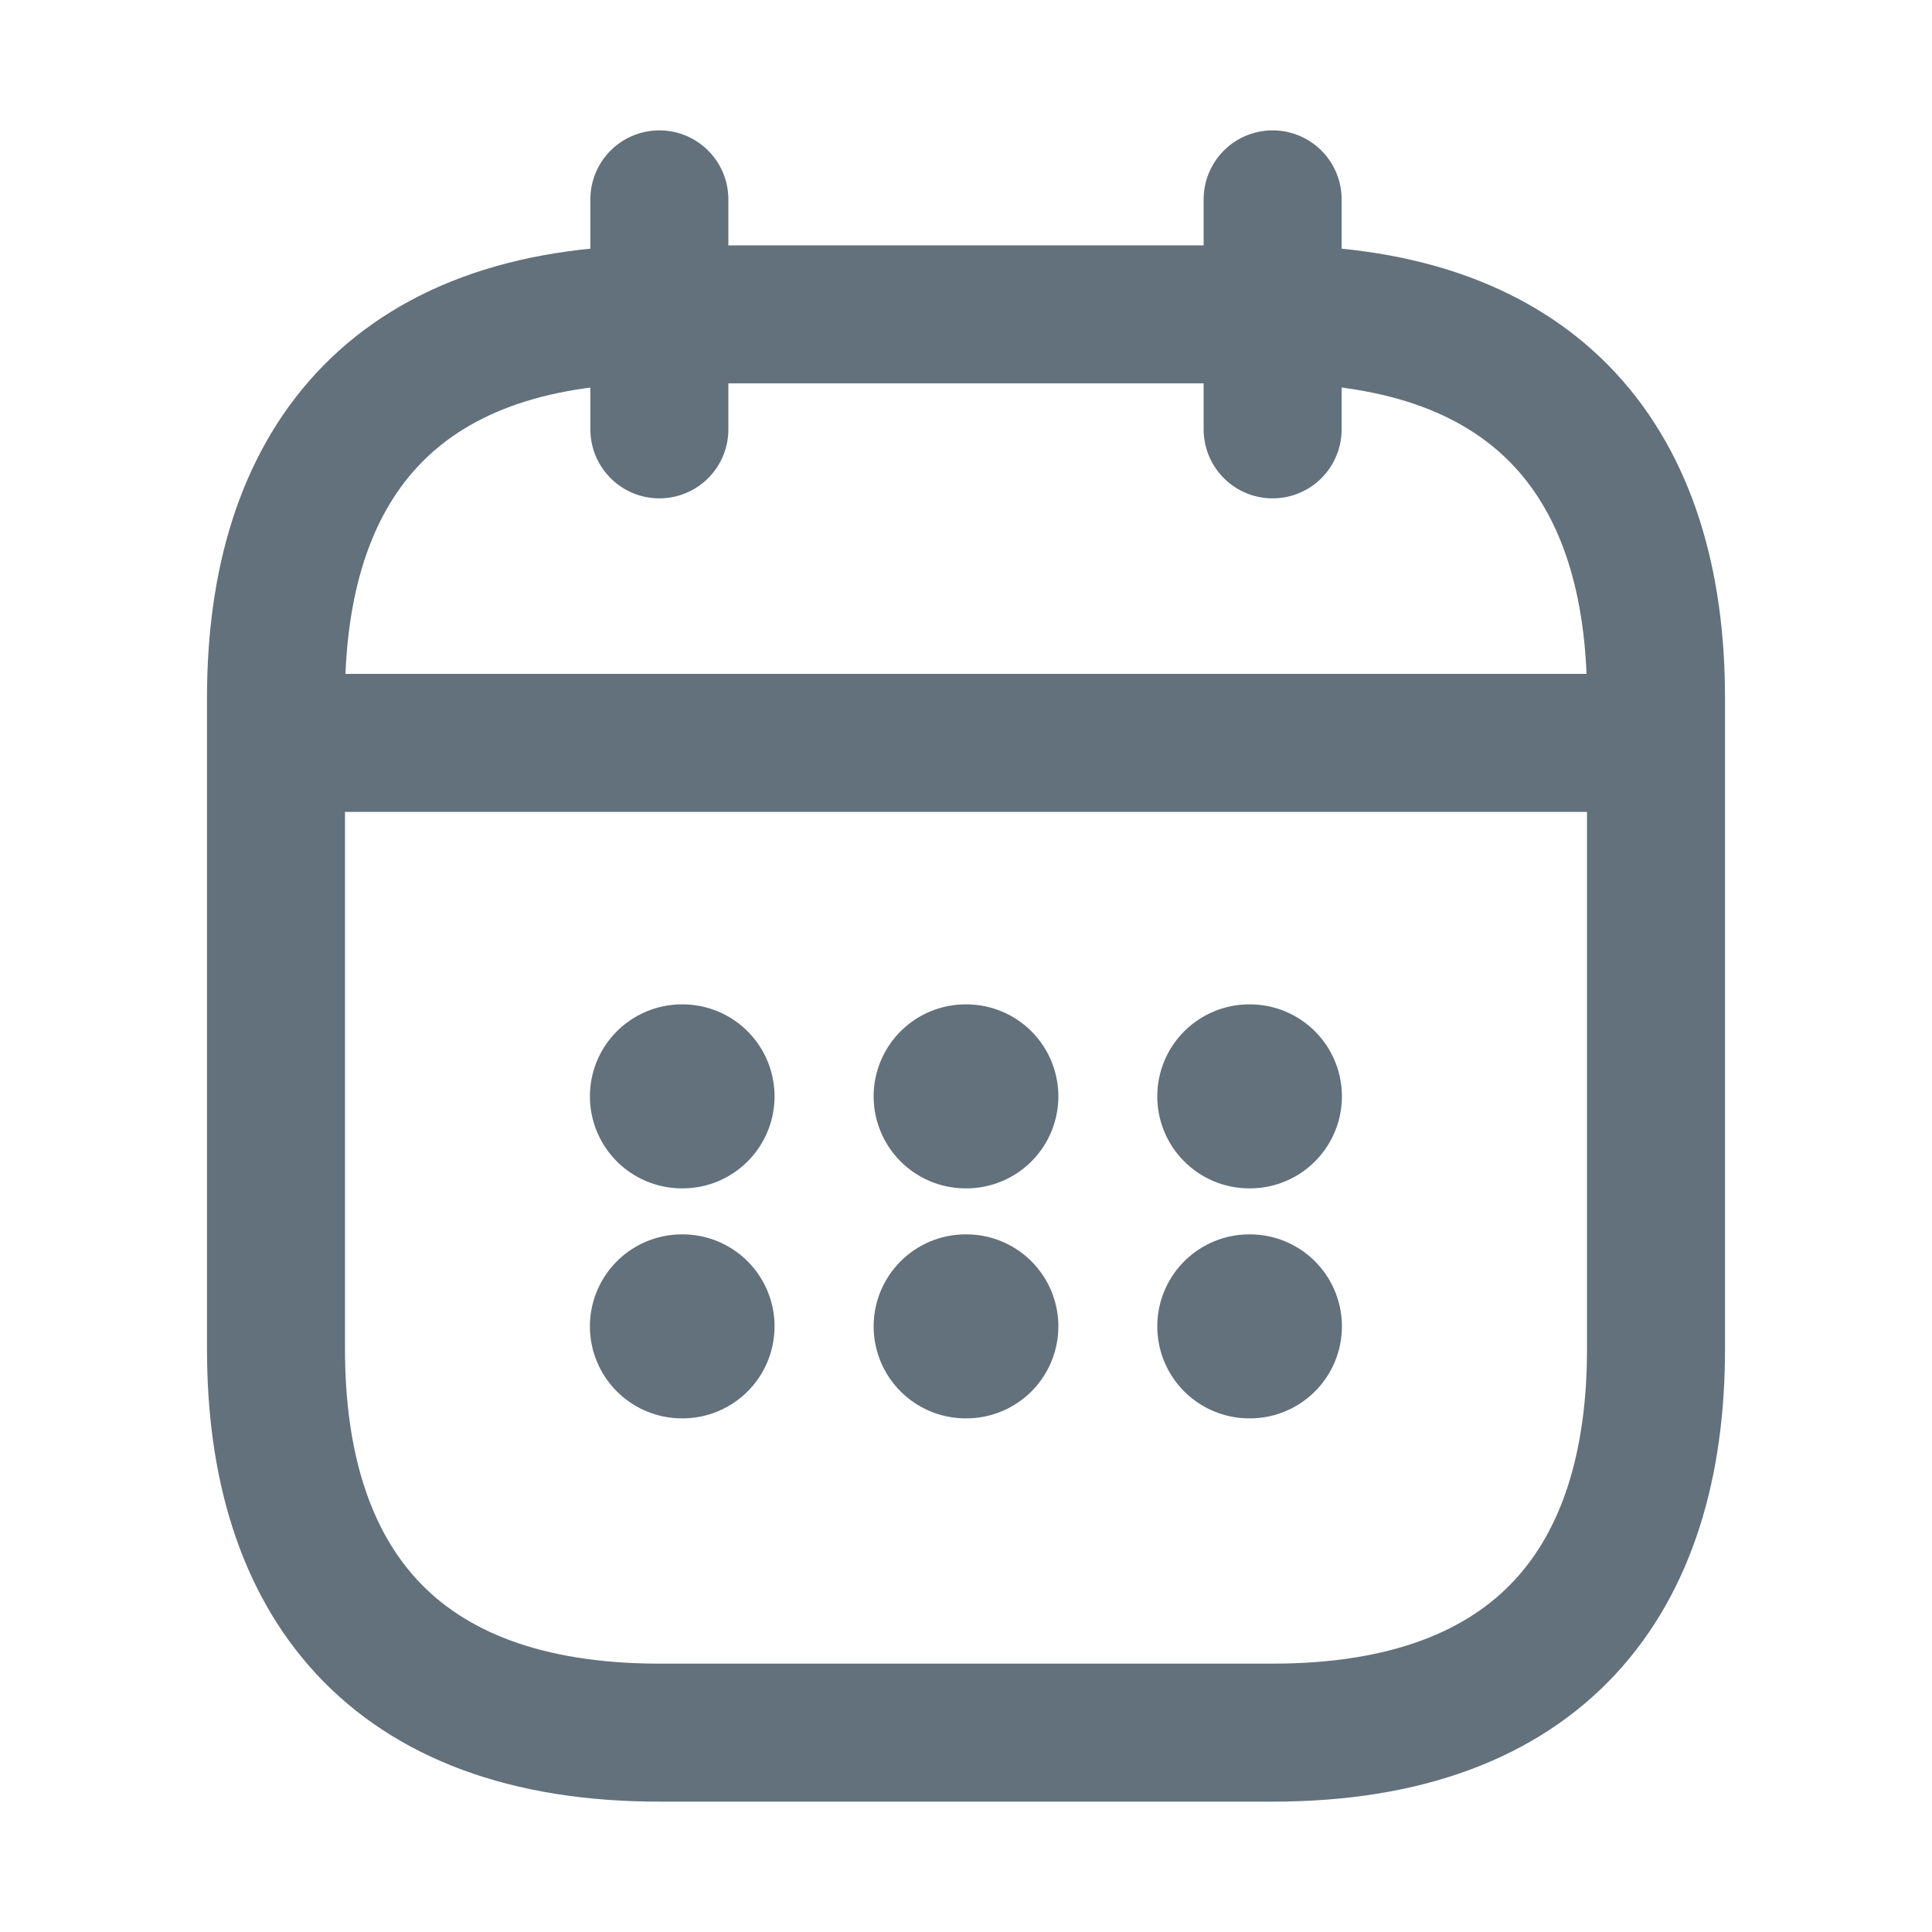
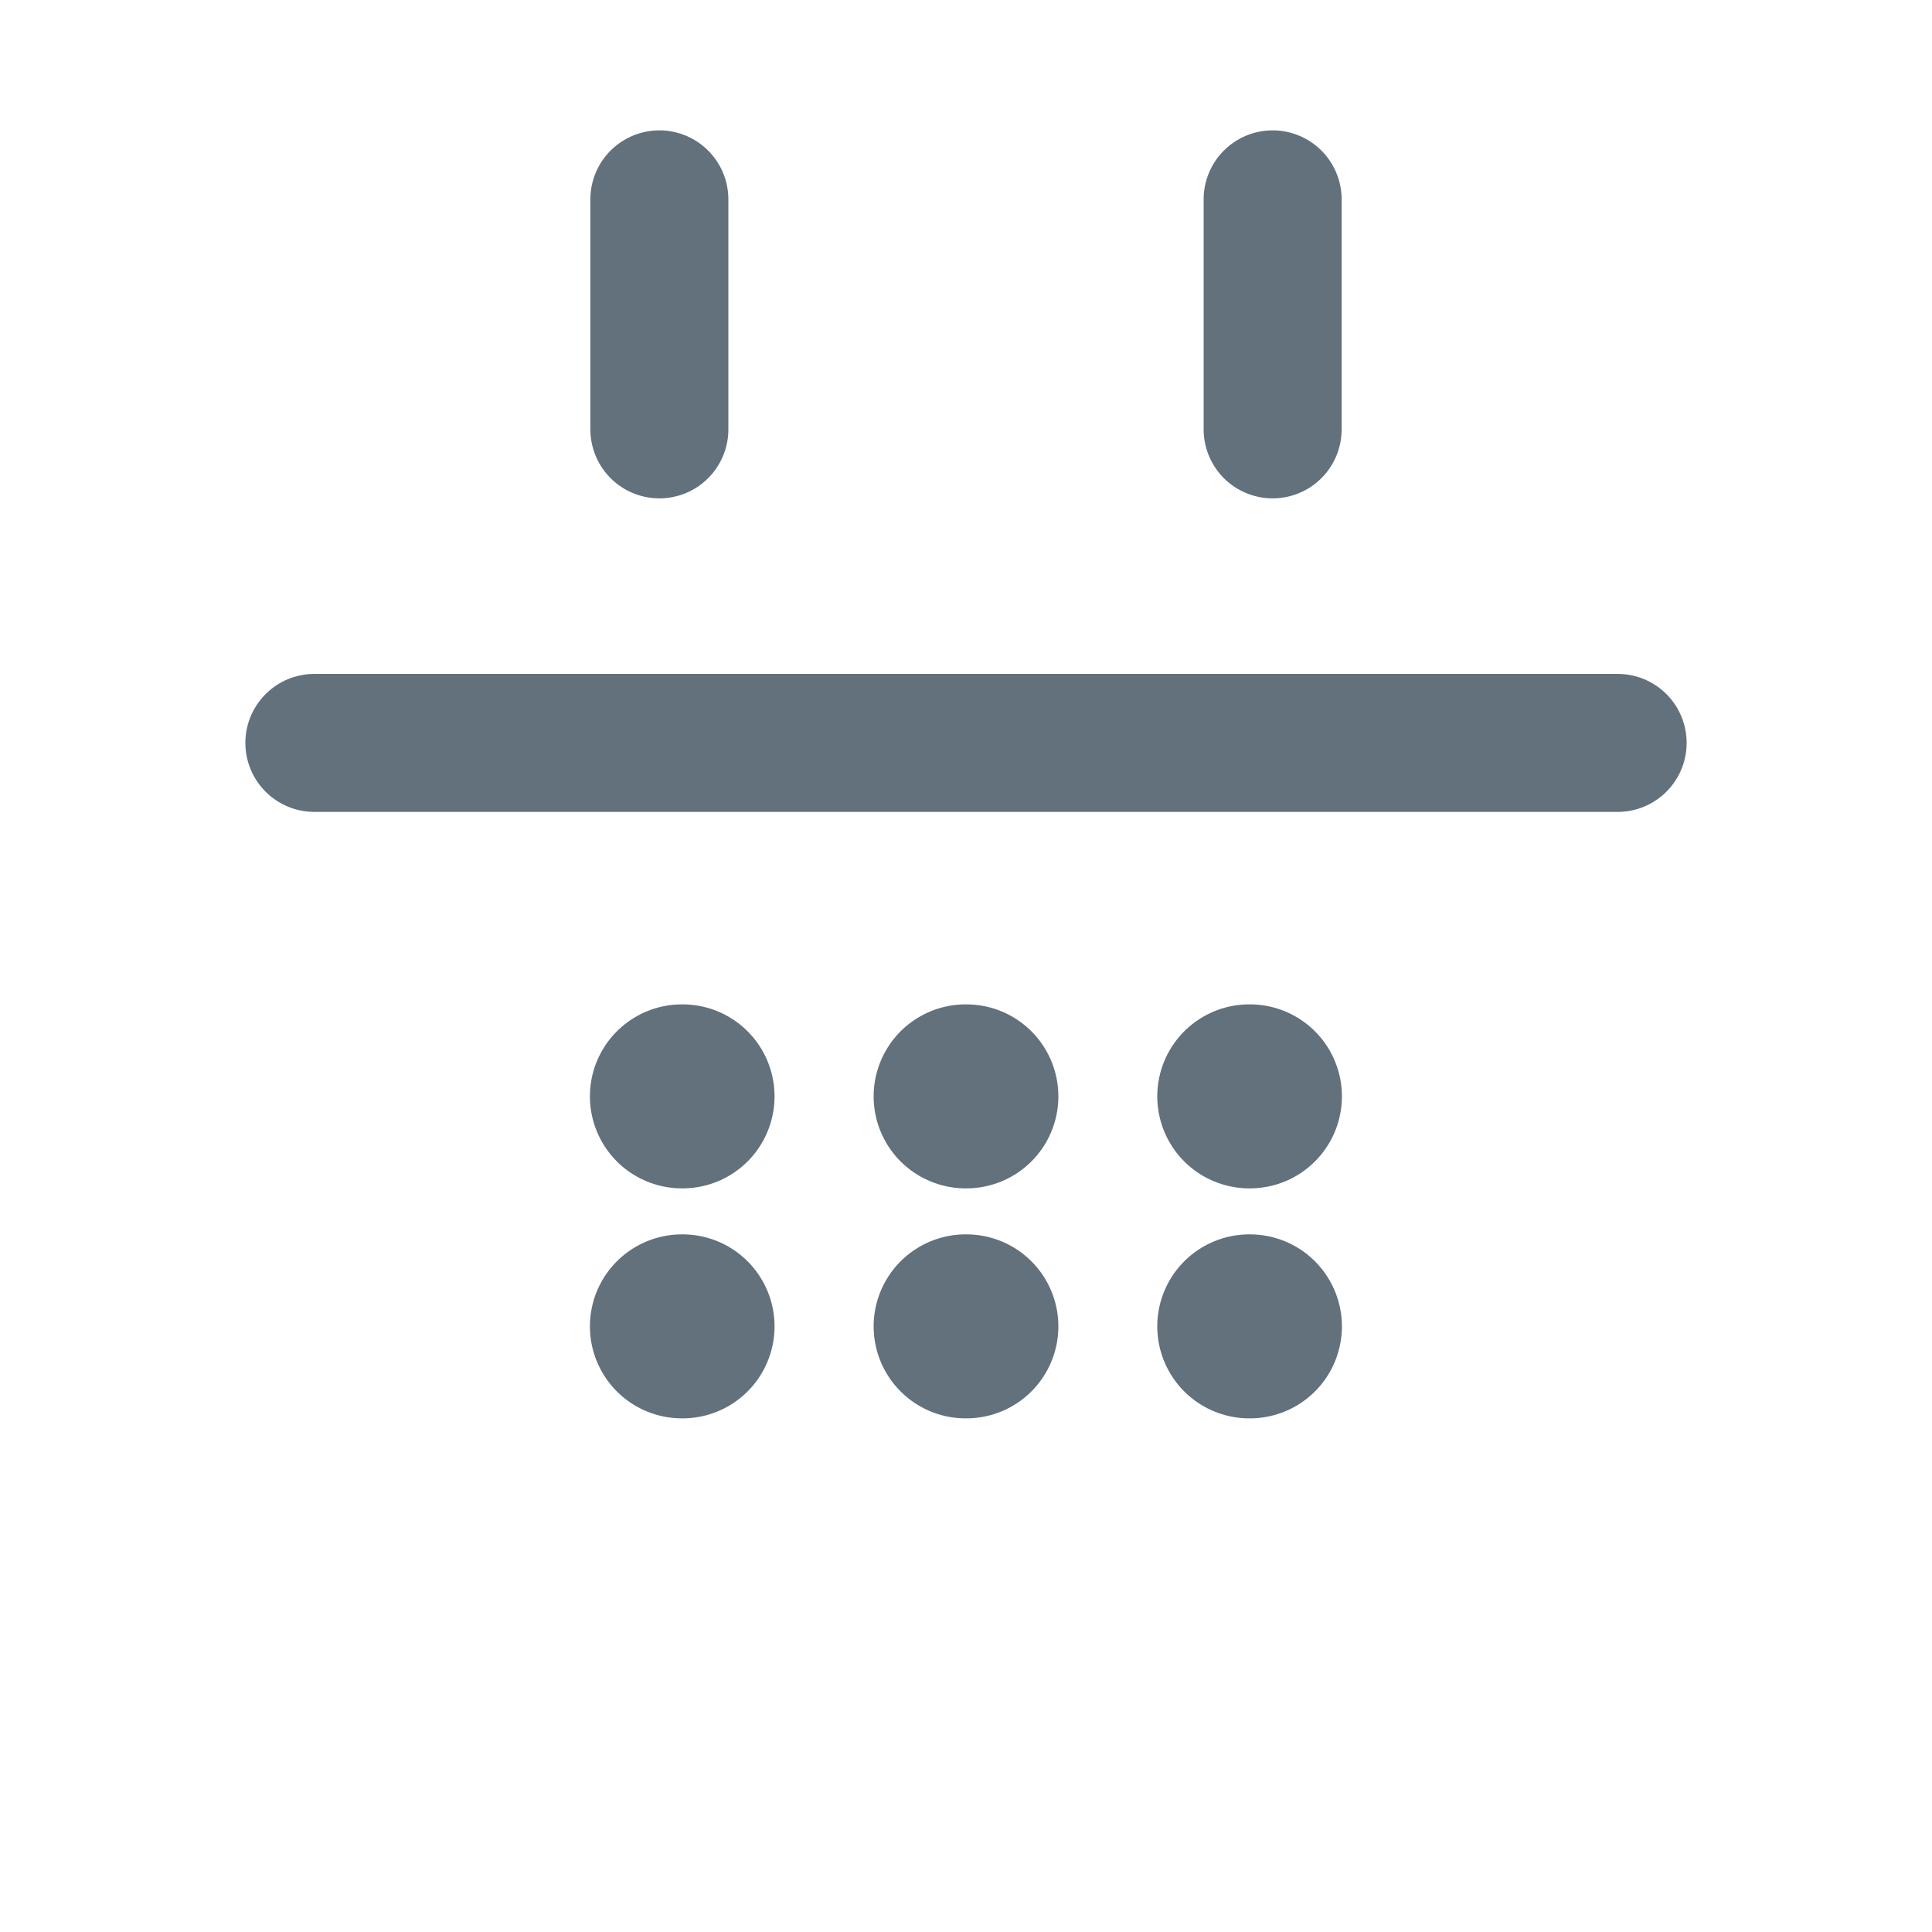
<svg xmlns="http://www.w3.org/2000/svg" width="21" height="21" viewBox="0 0 21 21" fill="none">
  <path d="M7.167 2.167V4.667" stroke="#62717C" stroke-width="1.5" stroke-miterlimit="10" stroke-linecap="round" stroke-linejoin="round" />
  <path d="M13.833 2.167V4.667" stroke="#62717C" stroke-width="1.5" stroke-miterlimit="10" stroke-linecap="round" stroke-linejoin="round" />
  <path d="M3.417 8.075H17.583" stroke="#62717C" stroke-width="1.5" stroke-miterlimit="10" stroke-linecap="round" stroke-linejoin="round" />
-   <path d="M18 7.583V14.667C18 17.167 16.75 18.833 13.833 18.833H7.167C4.25 18.833 3 17.167 3 14.667V7.583C3 5.083 4.25 3.417 7.167 3.417H13.833C16.75 3.417 18 5.083 18 7.583Z" stroke="#62717C" stroke-width="1.5" stroke-miterlimit="10" stroke-linecap="round" stroke-linejoin="round" />
  <path d="M13.579 11.917H13.586" stroke="#62717C" stroke-width="2" stroke-linecap="round" stroke-linejoin="round" />
  <path d="M13.579 14.417H13.586" stroke="#62717C" stroke-width="2" stroke-linecap="round" stroke-linejoin="round" />
  <path d="M10.496 11.917H10.504" stroke="#62717C" stroke-width="2" stroke-linecap="round" stroke-linejoin="round" />
  <path d="M10.496 14.417H10.504" stroke="#62717C" stroke-width="2" stroke-linecap="round" stroke-linejoin="round" />
  <path d="M7.412 11.917H7.419" stroke="#62717C" stroke-width="2" stroke-linecap="round" stroke-linejoin="round" />
  <path d="M7.412 14.417H7.419" stroke="#62717C" stroke-width="2" stroke-linecap="round" stroke-linejoin="round" />
</svg>